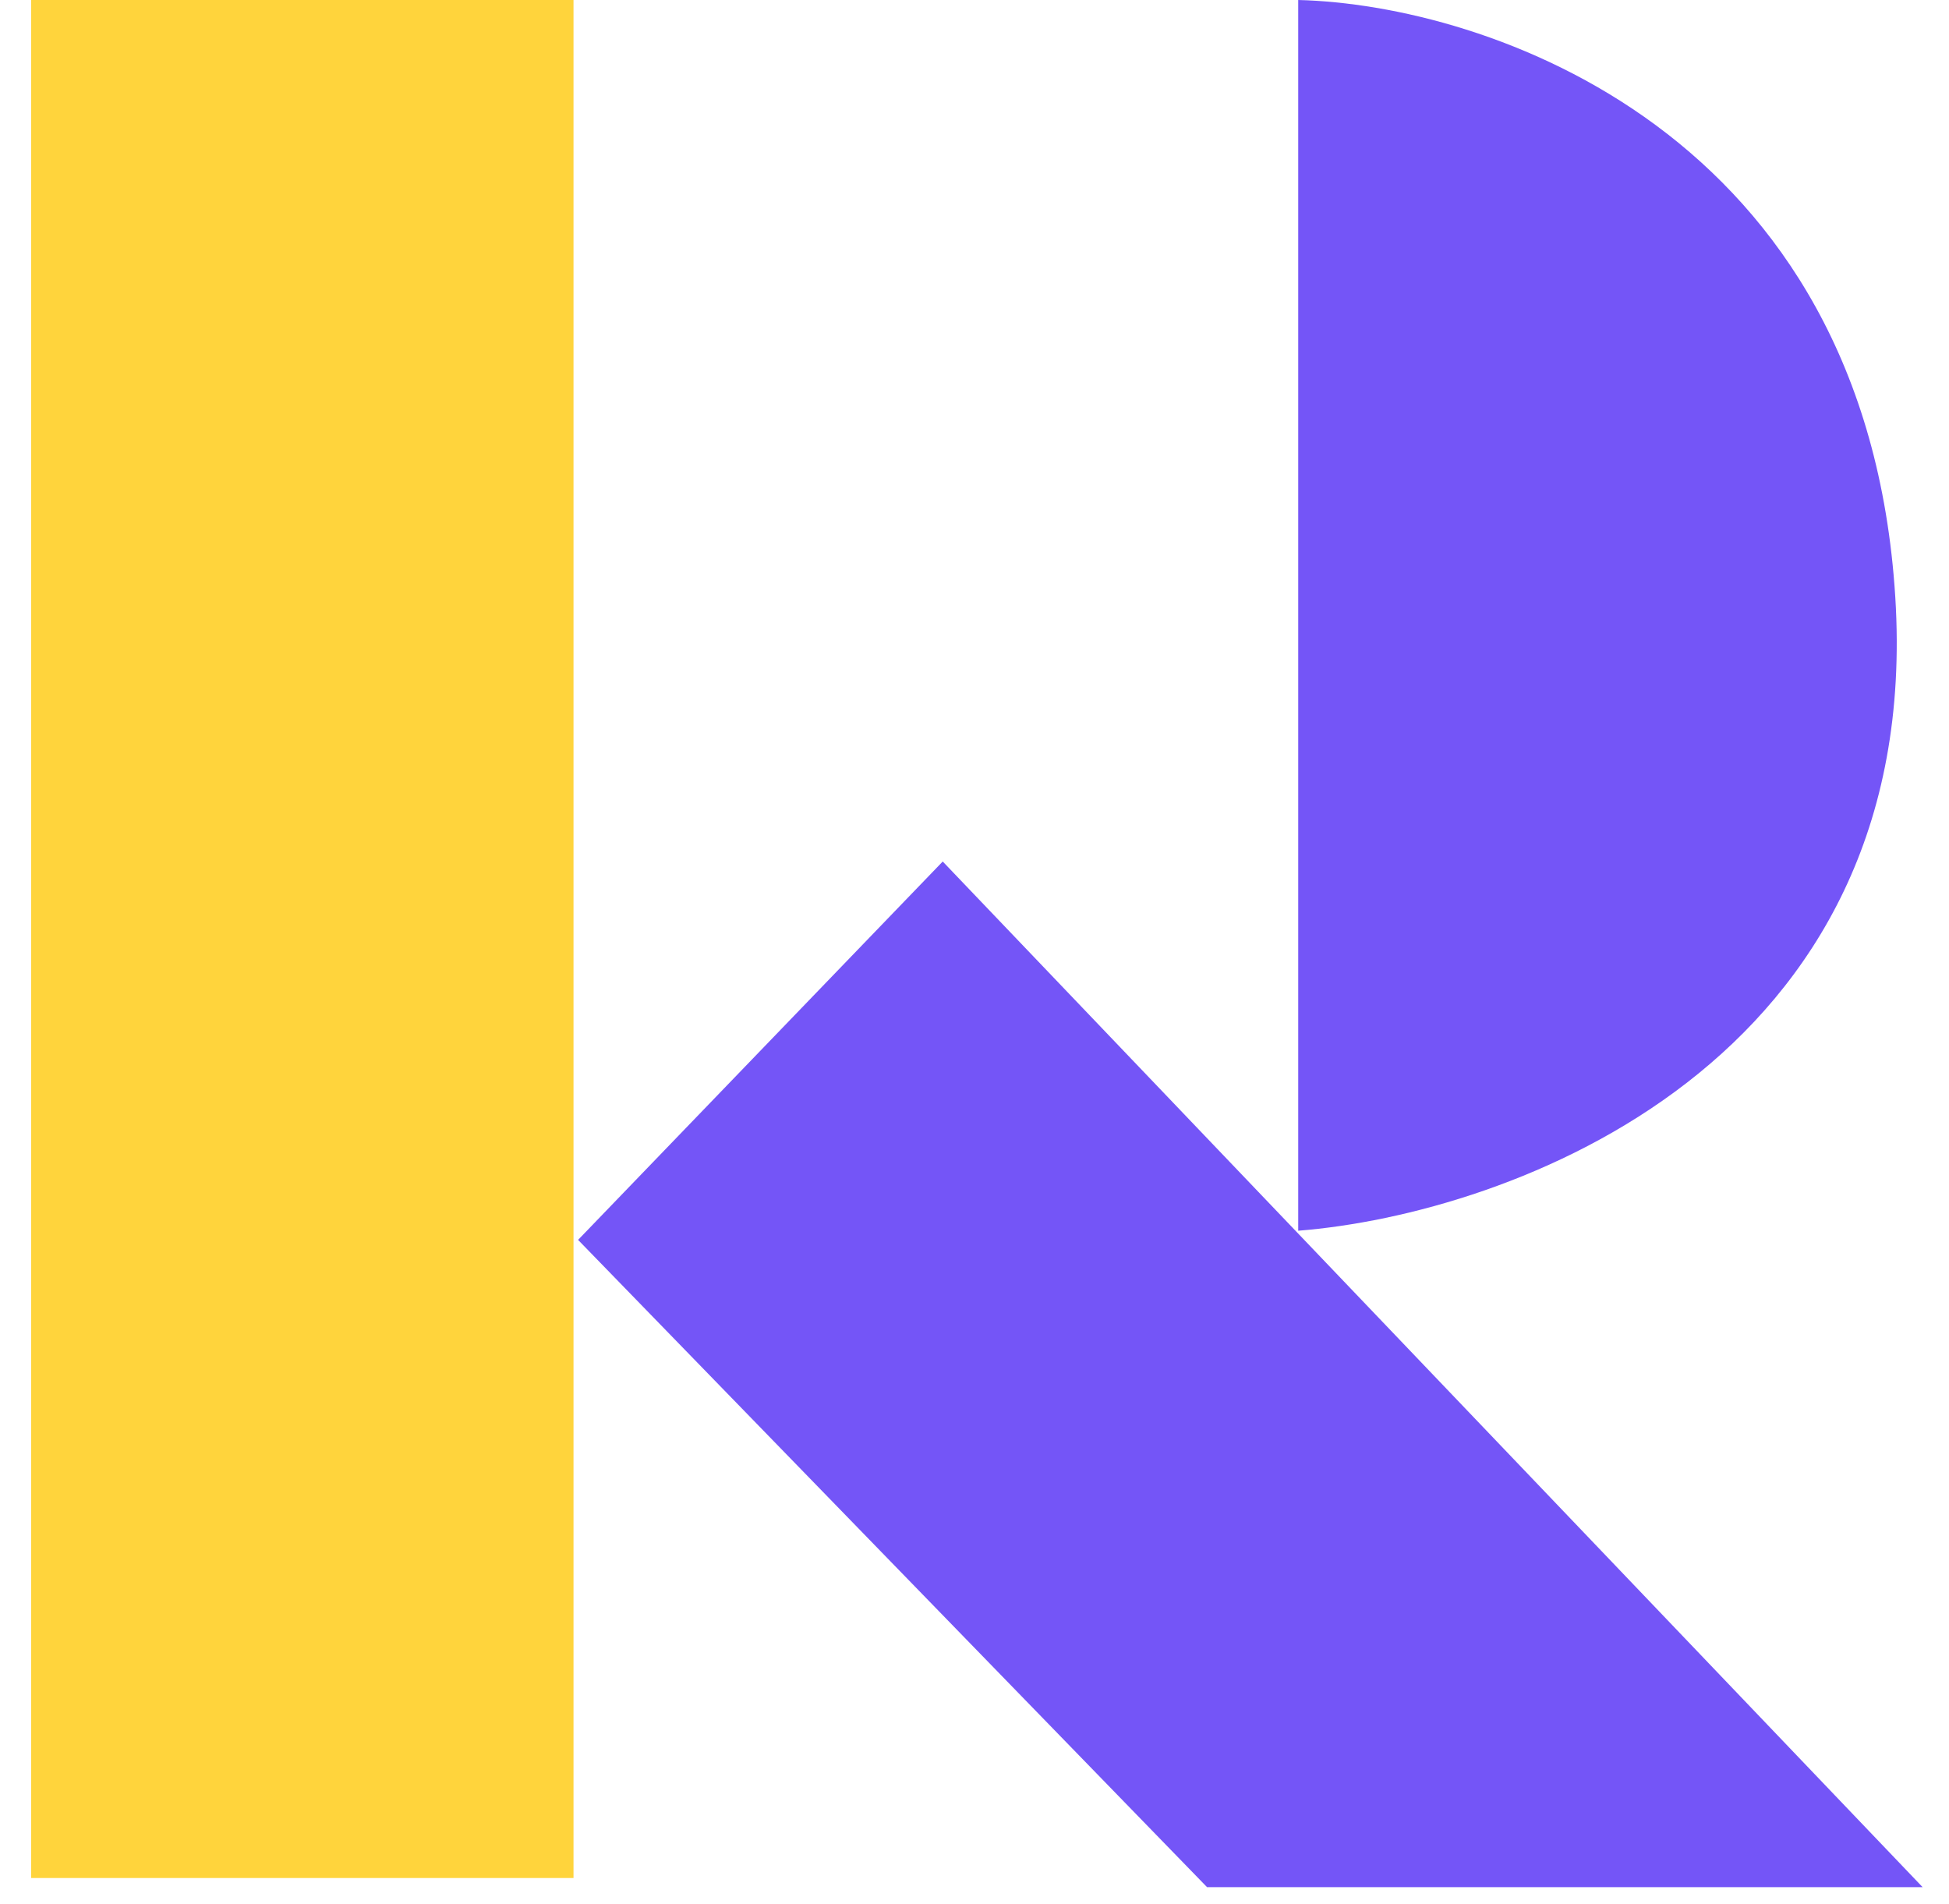
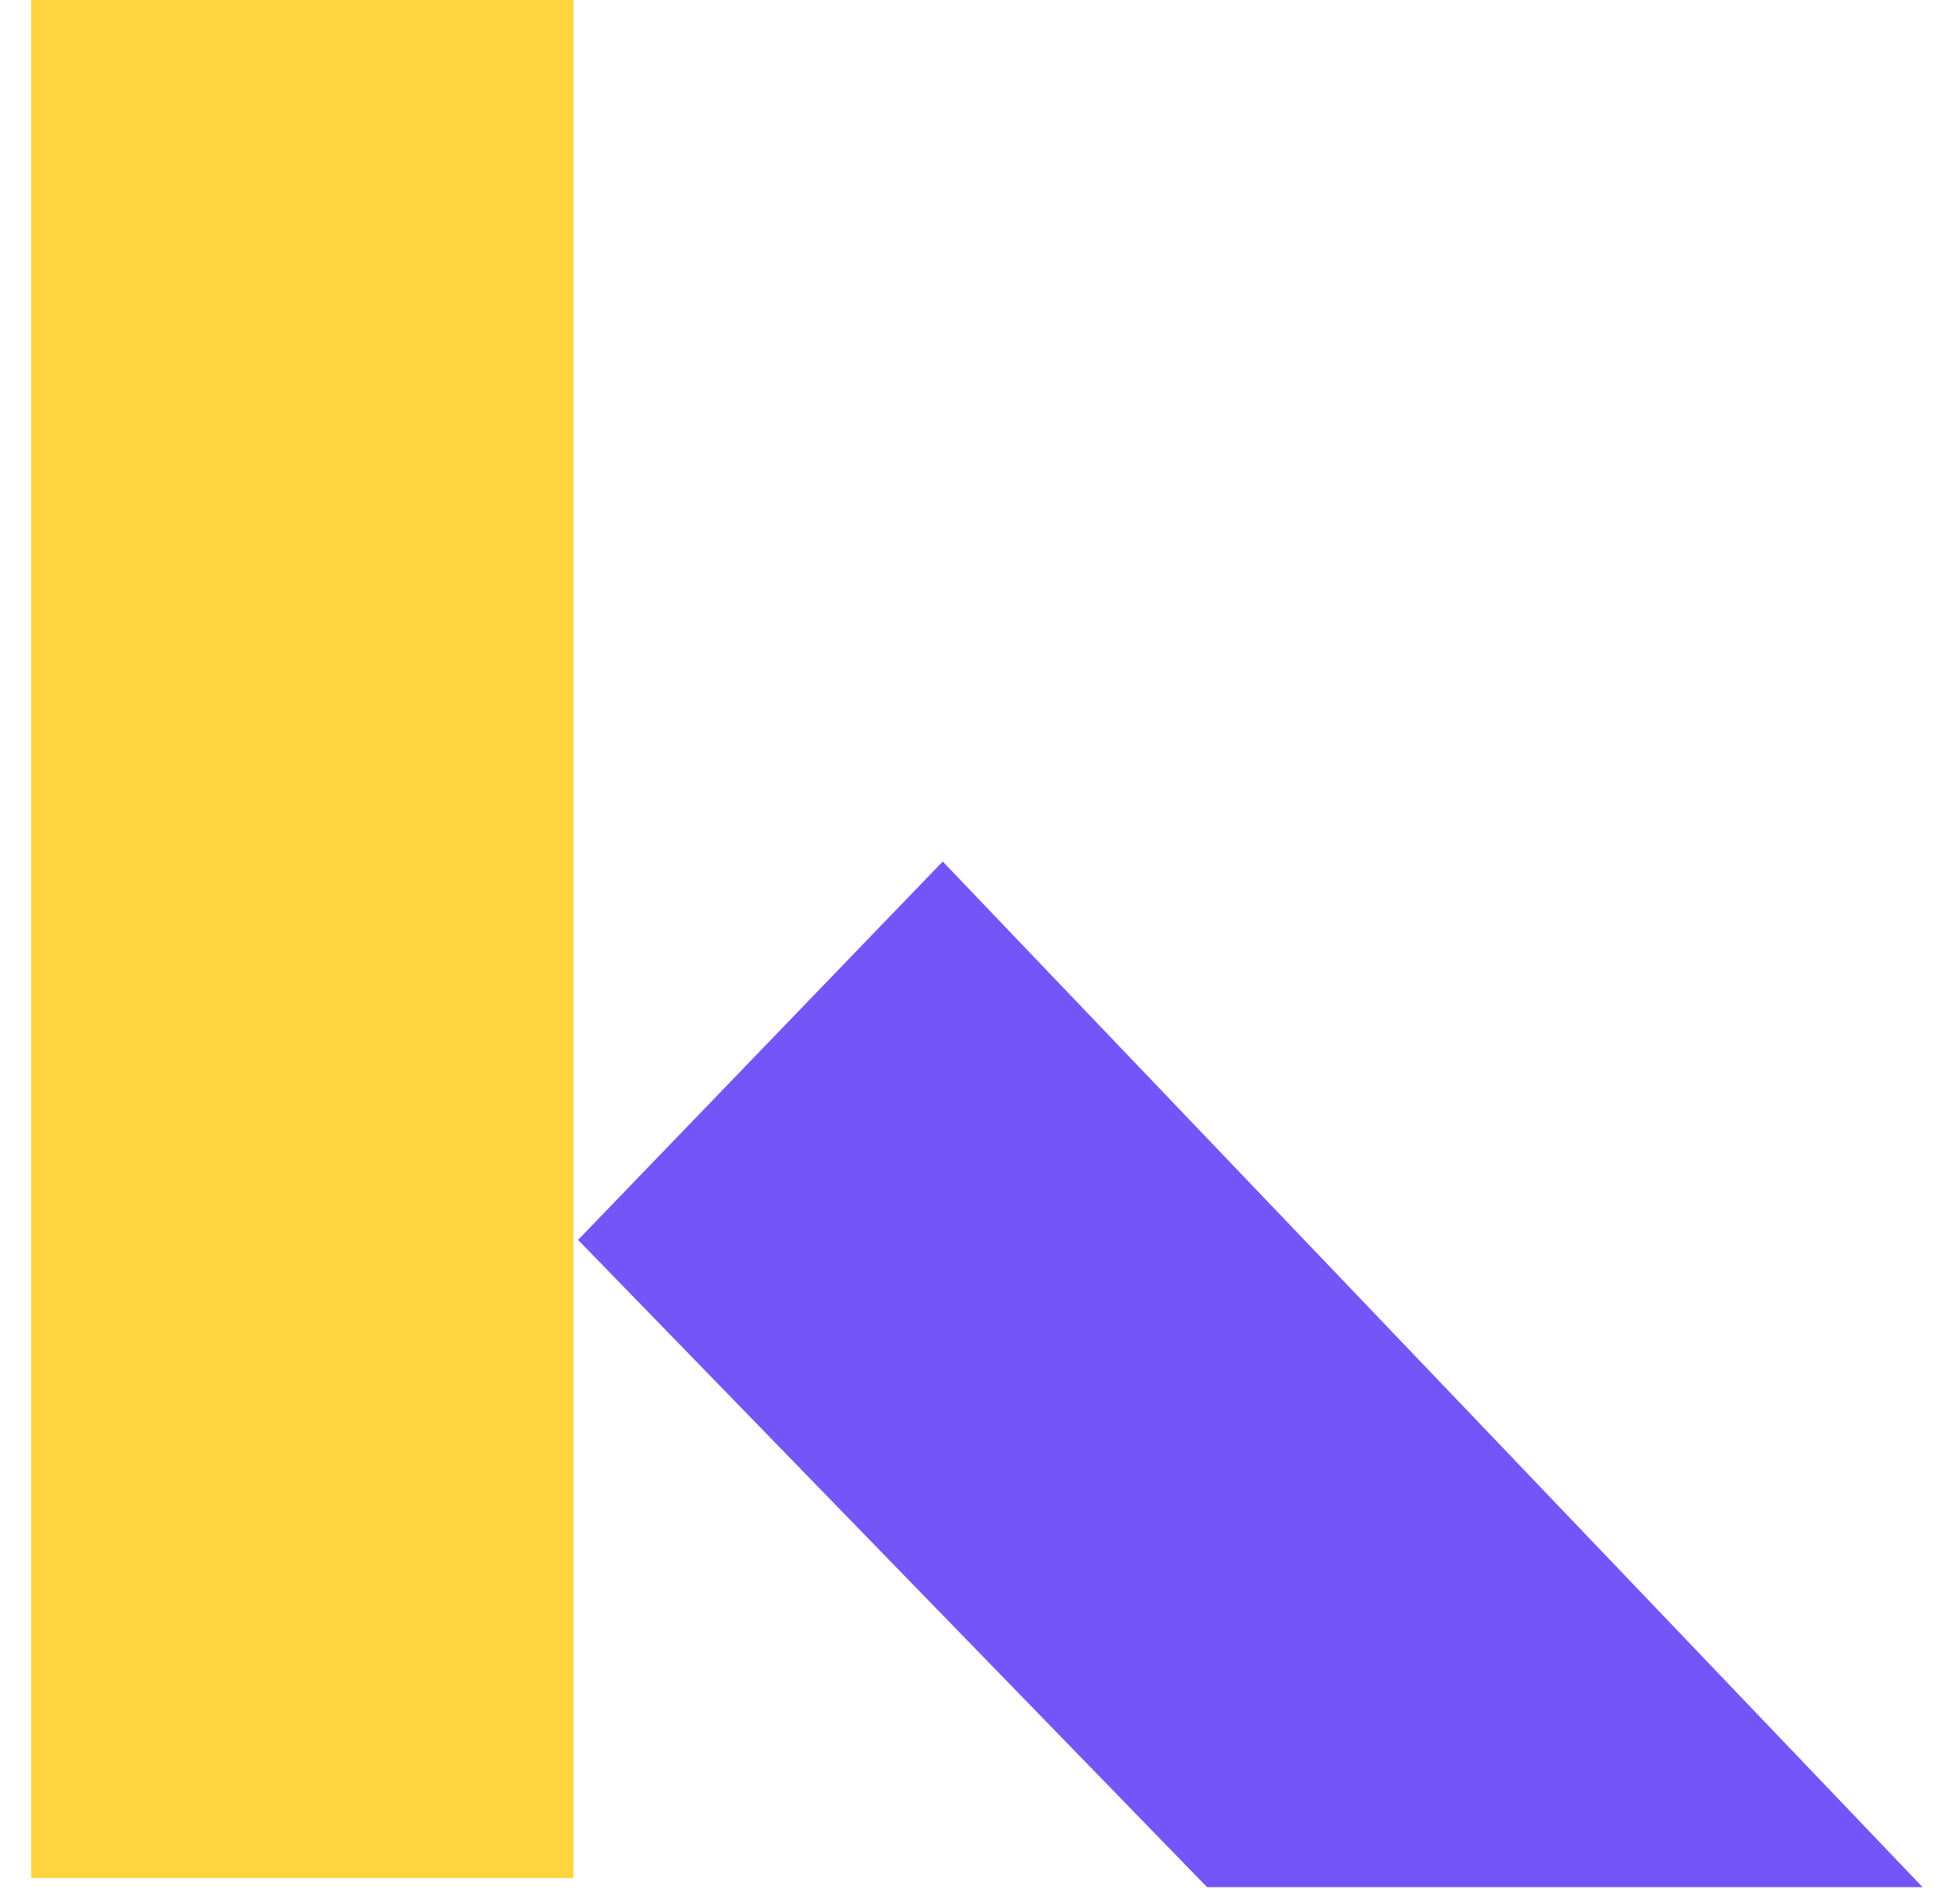
<svg xmlns="http://www.w3.org/2000/svg" width="43" height="42" viewBox="0 0 43 42" fill="none">
  <path d="M42.418 41.631L20.799 19.005L12.754 27.352L26.631 41.631H42.418Z" fill="#7455F7" />
-   <path d="M28.642 27.15V0C32.765 0.101 41.171 2.876 41.815 13.173C42.459 23.47 33.301 26.782 28.642 27.15Z" fill="#7455F7" />
  <path d="M12.653 0H0.687V41.429H12.653V0Z" fill="#FFD43C" />
</svg>